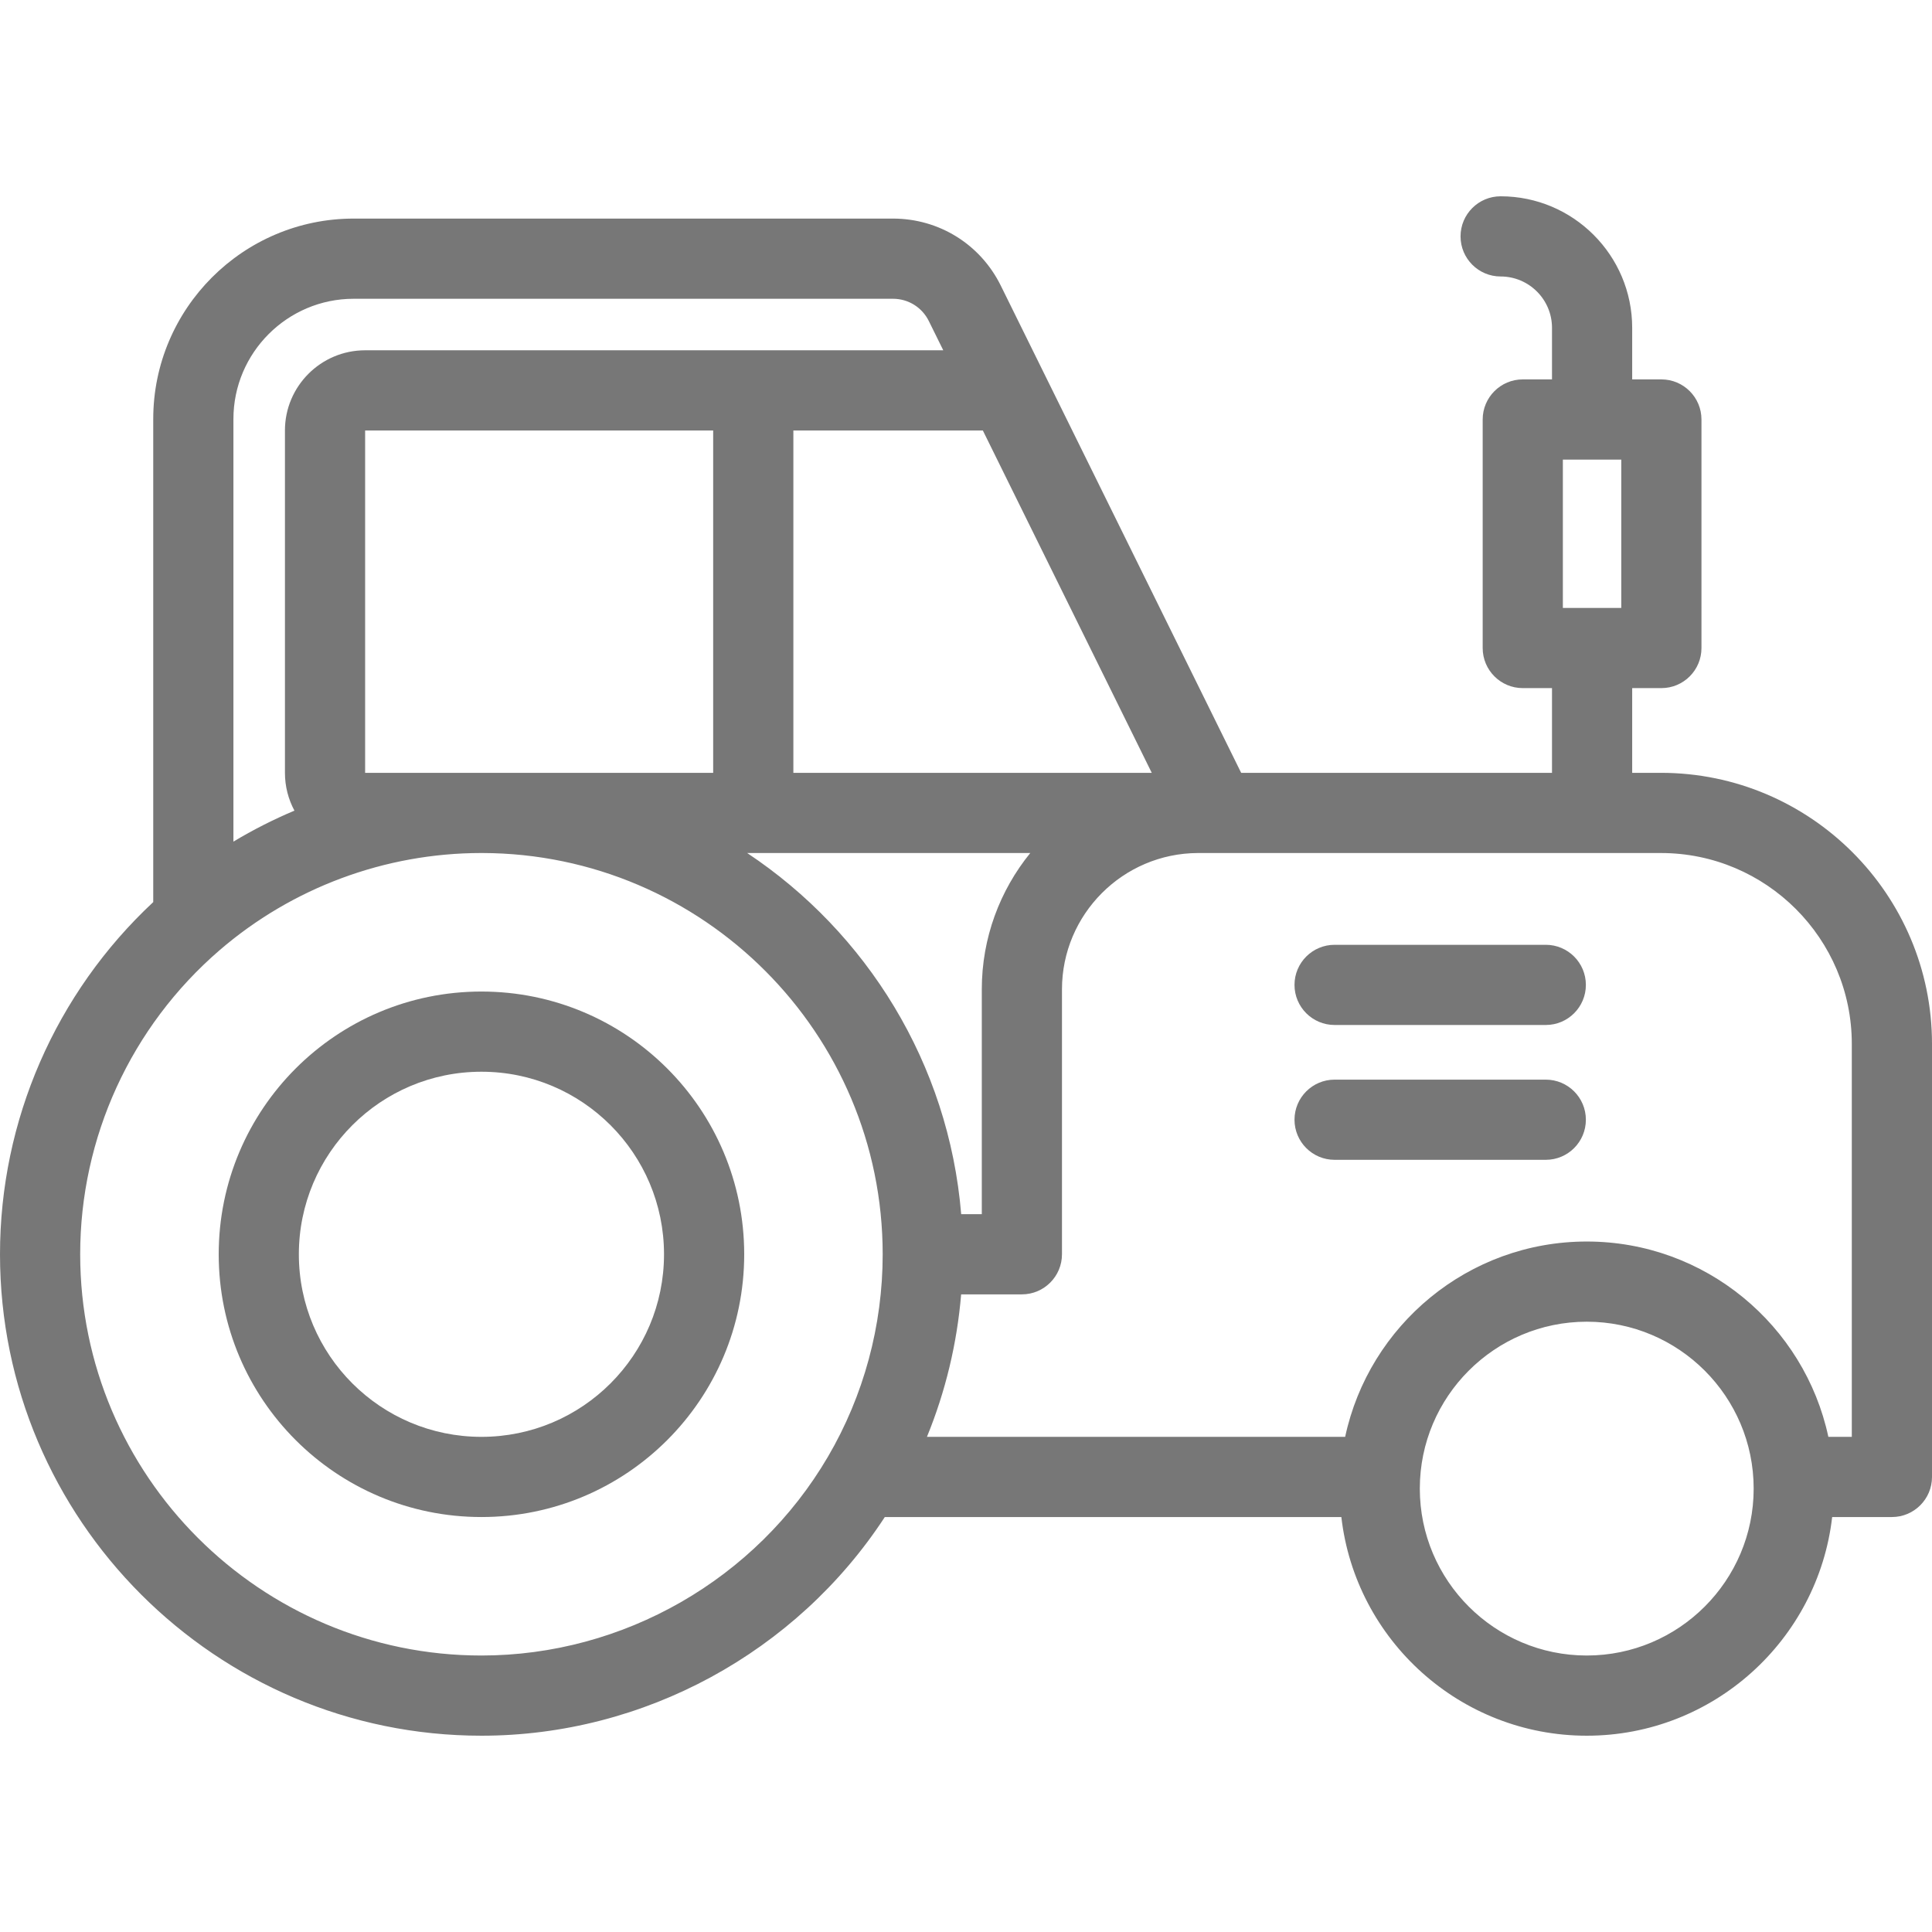
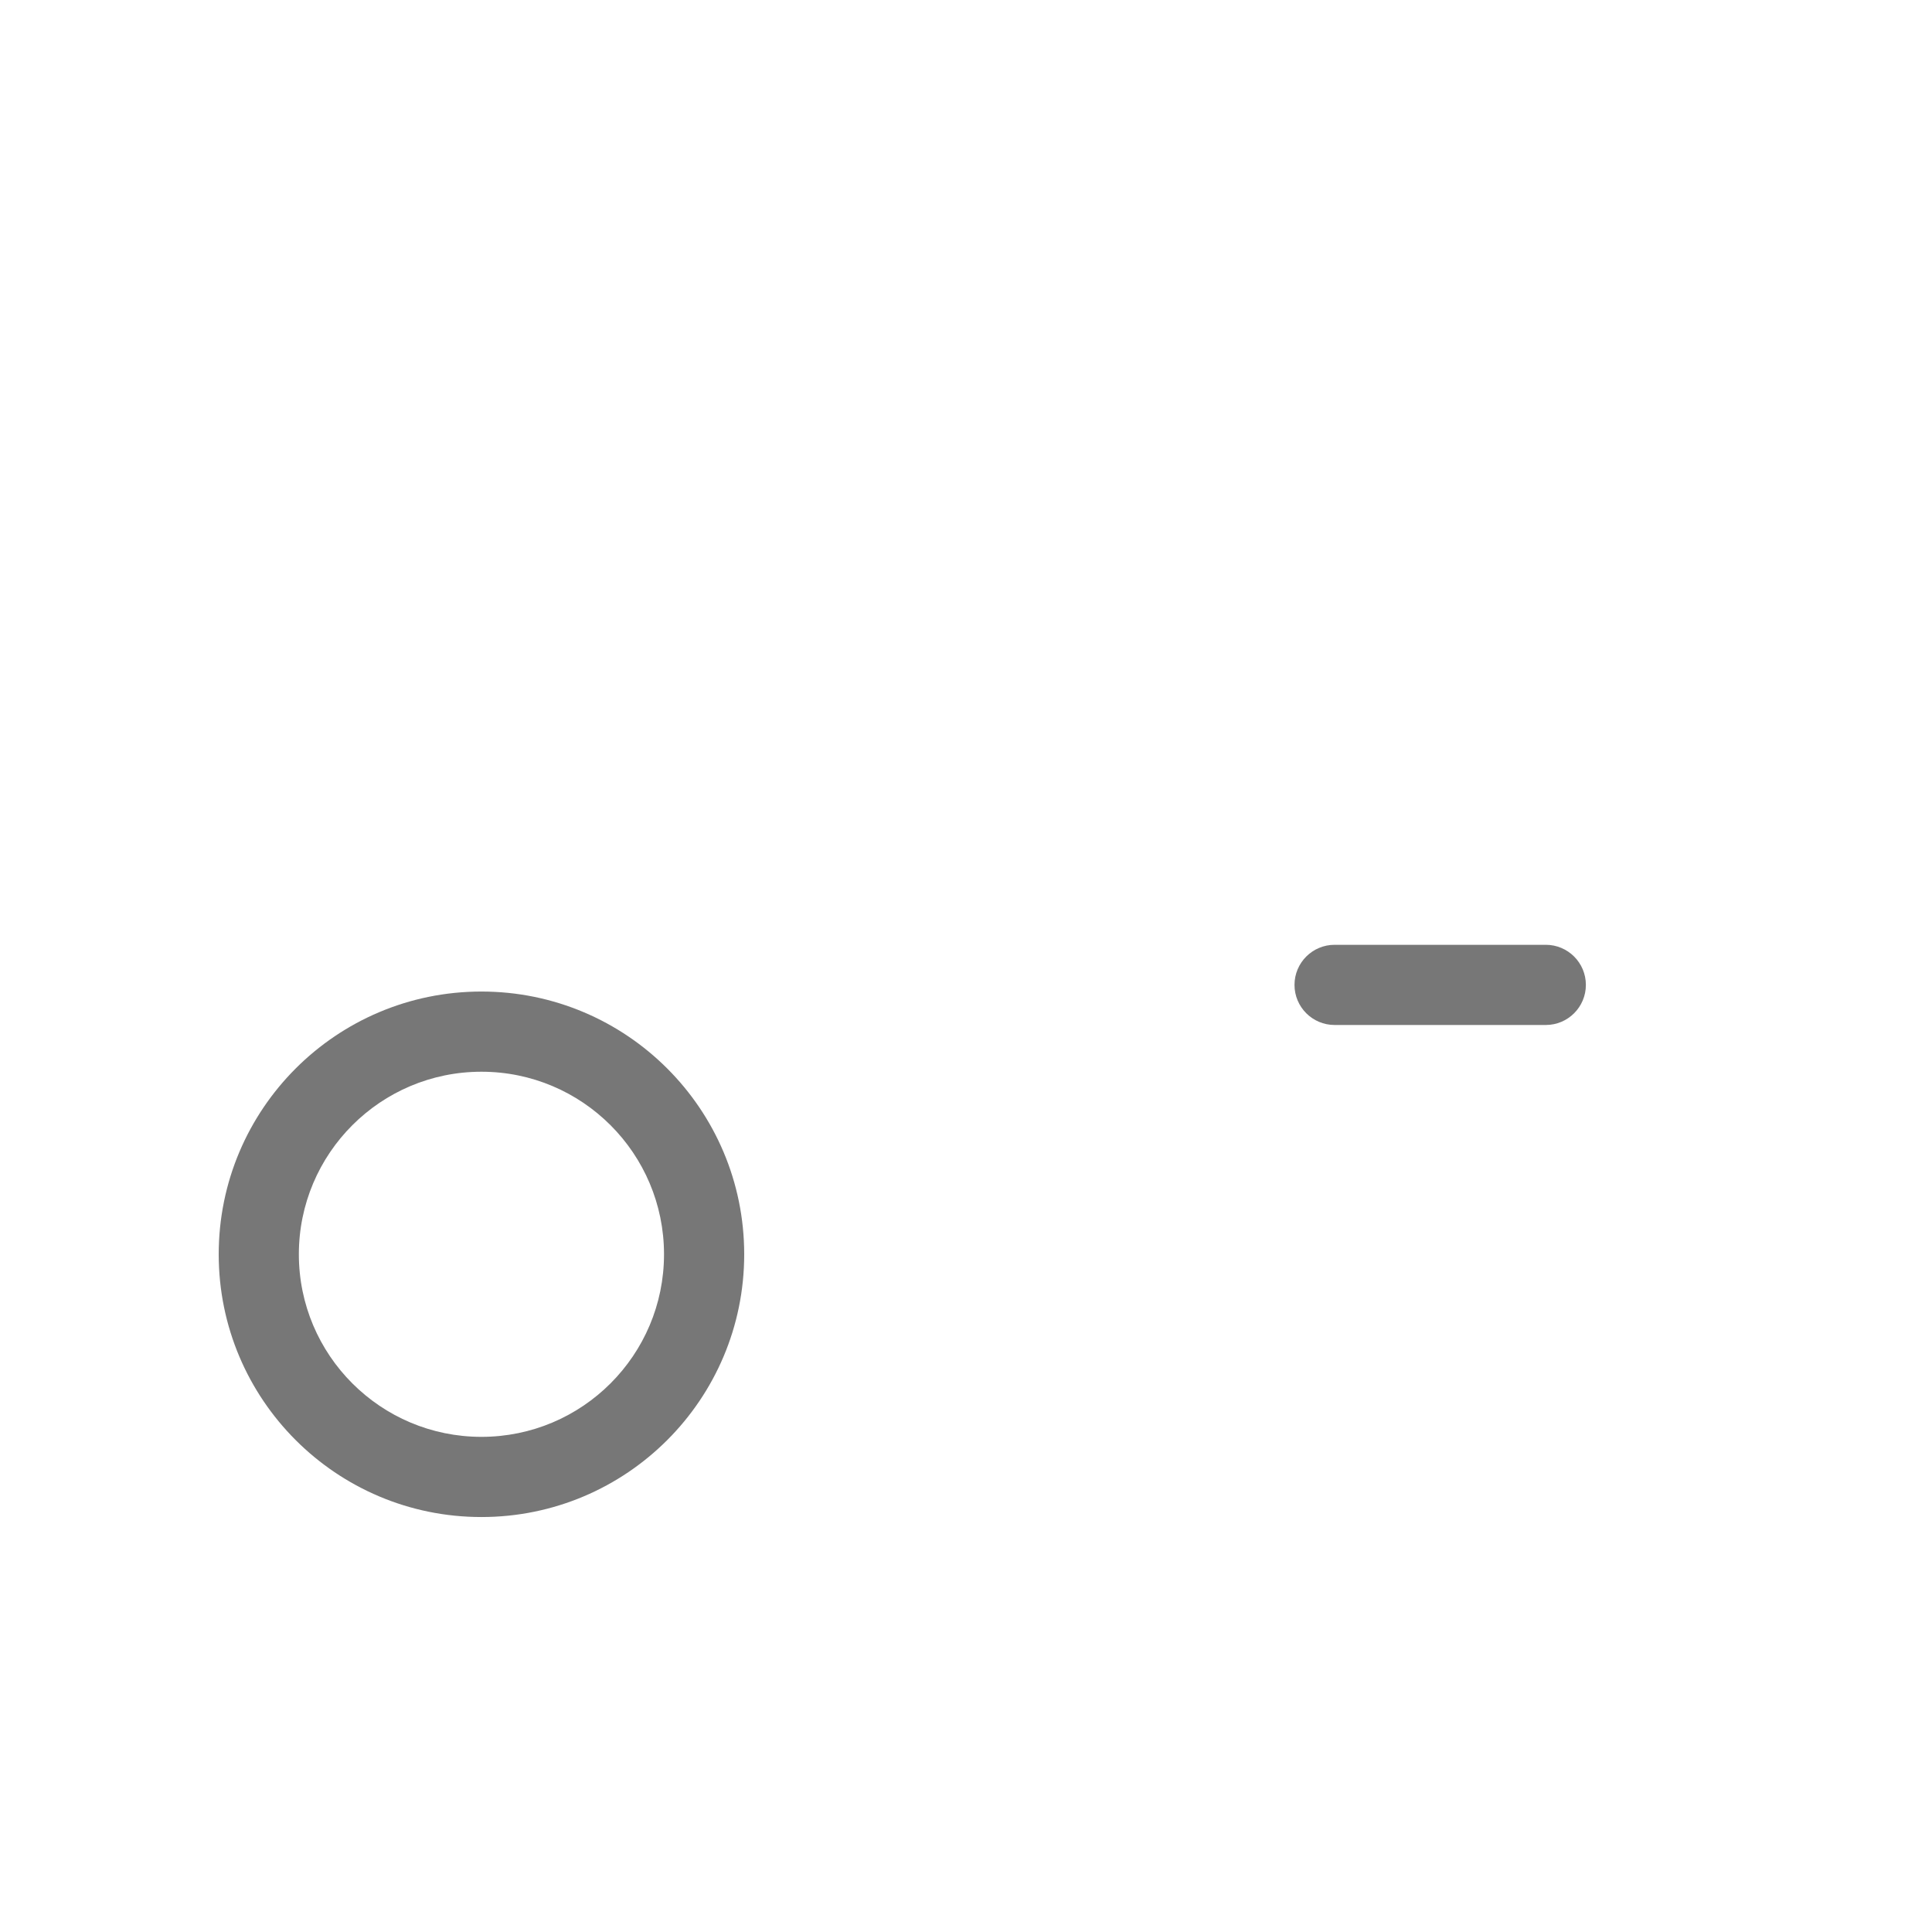
<svg xmlns="http://www.w3.org/2000/svg" version="1.1" id="Layer_1" x="0px" y="0px" viewBox="0 0 512 512" style="enable-background:new 0 0 512 512;" xml:space="preserve" width="512px" height="512px">
  <g>
    <g>
-       <path d="M440.175,204.808h-7.629v-22.451h7.735c5.876,0,10.625-4.76,10.625-10.625V111.17c0-5.865-4.749-10.625-10.625-10.625    h-7.735V86.87c0-19.221-15.64-34.85-34.861-34.85c-5.865,0-10.625,4.749-10.625,10.625c0,5.865,4.76,10.625,10.625,10.625    c7.501,0,13.611,6.099,13.611,13.6v13.674h-7.746c-5.865,0-10.625,4.76-10.625,10.625v60.563c0,5.865,4.76,10.625,10.625,10.625    h7.746v22.451H328.92L265.223,75.703c-5.408-10.965-16.363-17.776-28.581-17.776H93.734c-29.293,0-53.125,23.832-53.125,53.125    v128.011C14.748,263.183,0,296.906,0,332.394C0,402.743,57.237,459.98,127.586,459.98c43.063,0,83.46-22.058,106.899-57.949    h120.988c3.74,32.576,31.471,57.949,65.036,57.949c33.554,0,61.285-25.373,65.036-57.949h15.831    c5.865,0,10.625-4.76,10.625-10.625V276.644C512,237.034,479.774,204.808,440.175,204.808z M414.175,121.795h15.481v39.313    h-15.481V121.795z M260.463,114.081l44.763,90.727h-94.977v-90.727H260.463z M61.859,111.053    c0-17.574,14.301-31.875,31.875-31.875h142.907c4.069,0,7.724,2.274,9.52,5.929l3.814,7.724H96.762    c-11.719,0-21.25,9.531-21.25,21.25v90.727c0,3.623,0.914,7.034,2.518,10.019c-5.568,2.348-10.976,5.089-16.171,8.213V111.053z     M188.998,114.081v90.727H96.762v-90.727H188.998z M219.418,386.04c-19.029,32.502-54.209,52.69-91.832,52.69    c-58.629,0-106.336-47.706-106.336-106.336c0-30.961,13.462-60.318,36.922-80.559c19.242-16.586,43.839-25.745,69.275-25.776    h0.383c58.523,0.138,106.091,47.781,106.091,106.336C233.921,351.296,228.906,369.837,219.418,386.04z M198.008,226.059h75.024    c-8.022,9.881-12.846,22.461-12.846,36.146v59.564h-5.461C251.421,281.851,229.66,247.086,198.008,226.059z M420.508,438.73    c-24.395,0-44.243-19.837-44.243-44.232c0-24.395,19.848-44.232,44.243-44.232c24.395,0,44.232,19.837,44.232,44.232    C464.74,418.893,444.903,438.73,420.508,438.73z M490.75,380.781L490.75,380.781h-6.216    c-6.322-29.548-32.619-51.765-64.027-51.765c-31.408,0-57.705,22.217-64.027,51.765h-110.83    c4.919-12.017,7.979-24.756,9.063-37.761h16.097c5.865,0,10.625-4.76,10.625-10.625v-70.189c0-19.89,16.139-36.072,36.008-36.146    h122.73c27.891,0,50.575,22.695,50.575,50.586V380.781z" fill="#777777" />
-     </g>
+       </g>
  </g>
  <g>
    <g>
      <path d="M409.649,250.382h-55.967c-5.868,0-10.625,4.757-10.625,10.625c0,5.867,4.757,10.625,10.625,10.625h55.967    c5.868,0,10.625-4.758,10.625-10.625C420.274,255.139,415.517,250.382,409.649,250.382z" fill="#777777" />
    </g>
  </g>
  <g>
    <g>
-       <path d="M409.649,286.115h-55.967c-5.868,0-10.625,4.757-10.625,10.625c0,5.867,4.757,10.625,10.625,10.625h55.967    c5.868,0,10.625-4.758,10.625-10.625C420.274,290.871,415.517,286.115,409.649,286.115z" fill="#777777" />
-     </g>
+       </g>
  </g>
  <g>
    <g>
      <path d="M127.586,262.768c-38.452,0-69.626,31.174-69.626,69.637c0,38.452,31.174,69.626,69.626,69.626    s69.637-31.174,69.637-69.626C197.222,293.942,166.038,262.768,127.586,262.768z M127.586,380.781    c-26.722,0-48.386-21.664-48.386-48.376c0-26.722,21.664-48.386,48.386-48.386s48.386,21.664,48.386,48.386    C175.972,359.116,154.308,380.781,127.586,380.781z" fill="#777777" />
    </g>
  </g>
  <g>
</g>
  <g>
</g>
  <g>
</g>
  <g>
</g>
  <g>
</g>
  <g>
</g>
  <g>
</g>
  <g>
</g>
  <g>
</g>
  <g>
</g>
  <g>
</g>
  <g>
</g>
  <g>
</g>
  <g>
</g>
  <g>
</g>
</svg>